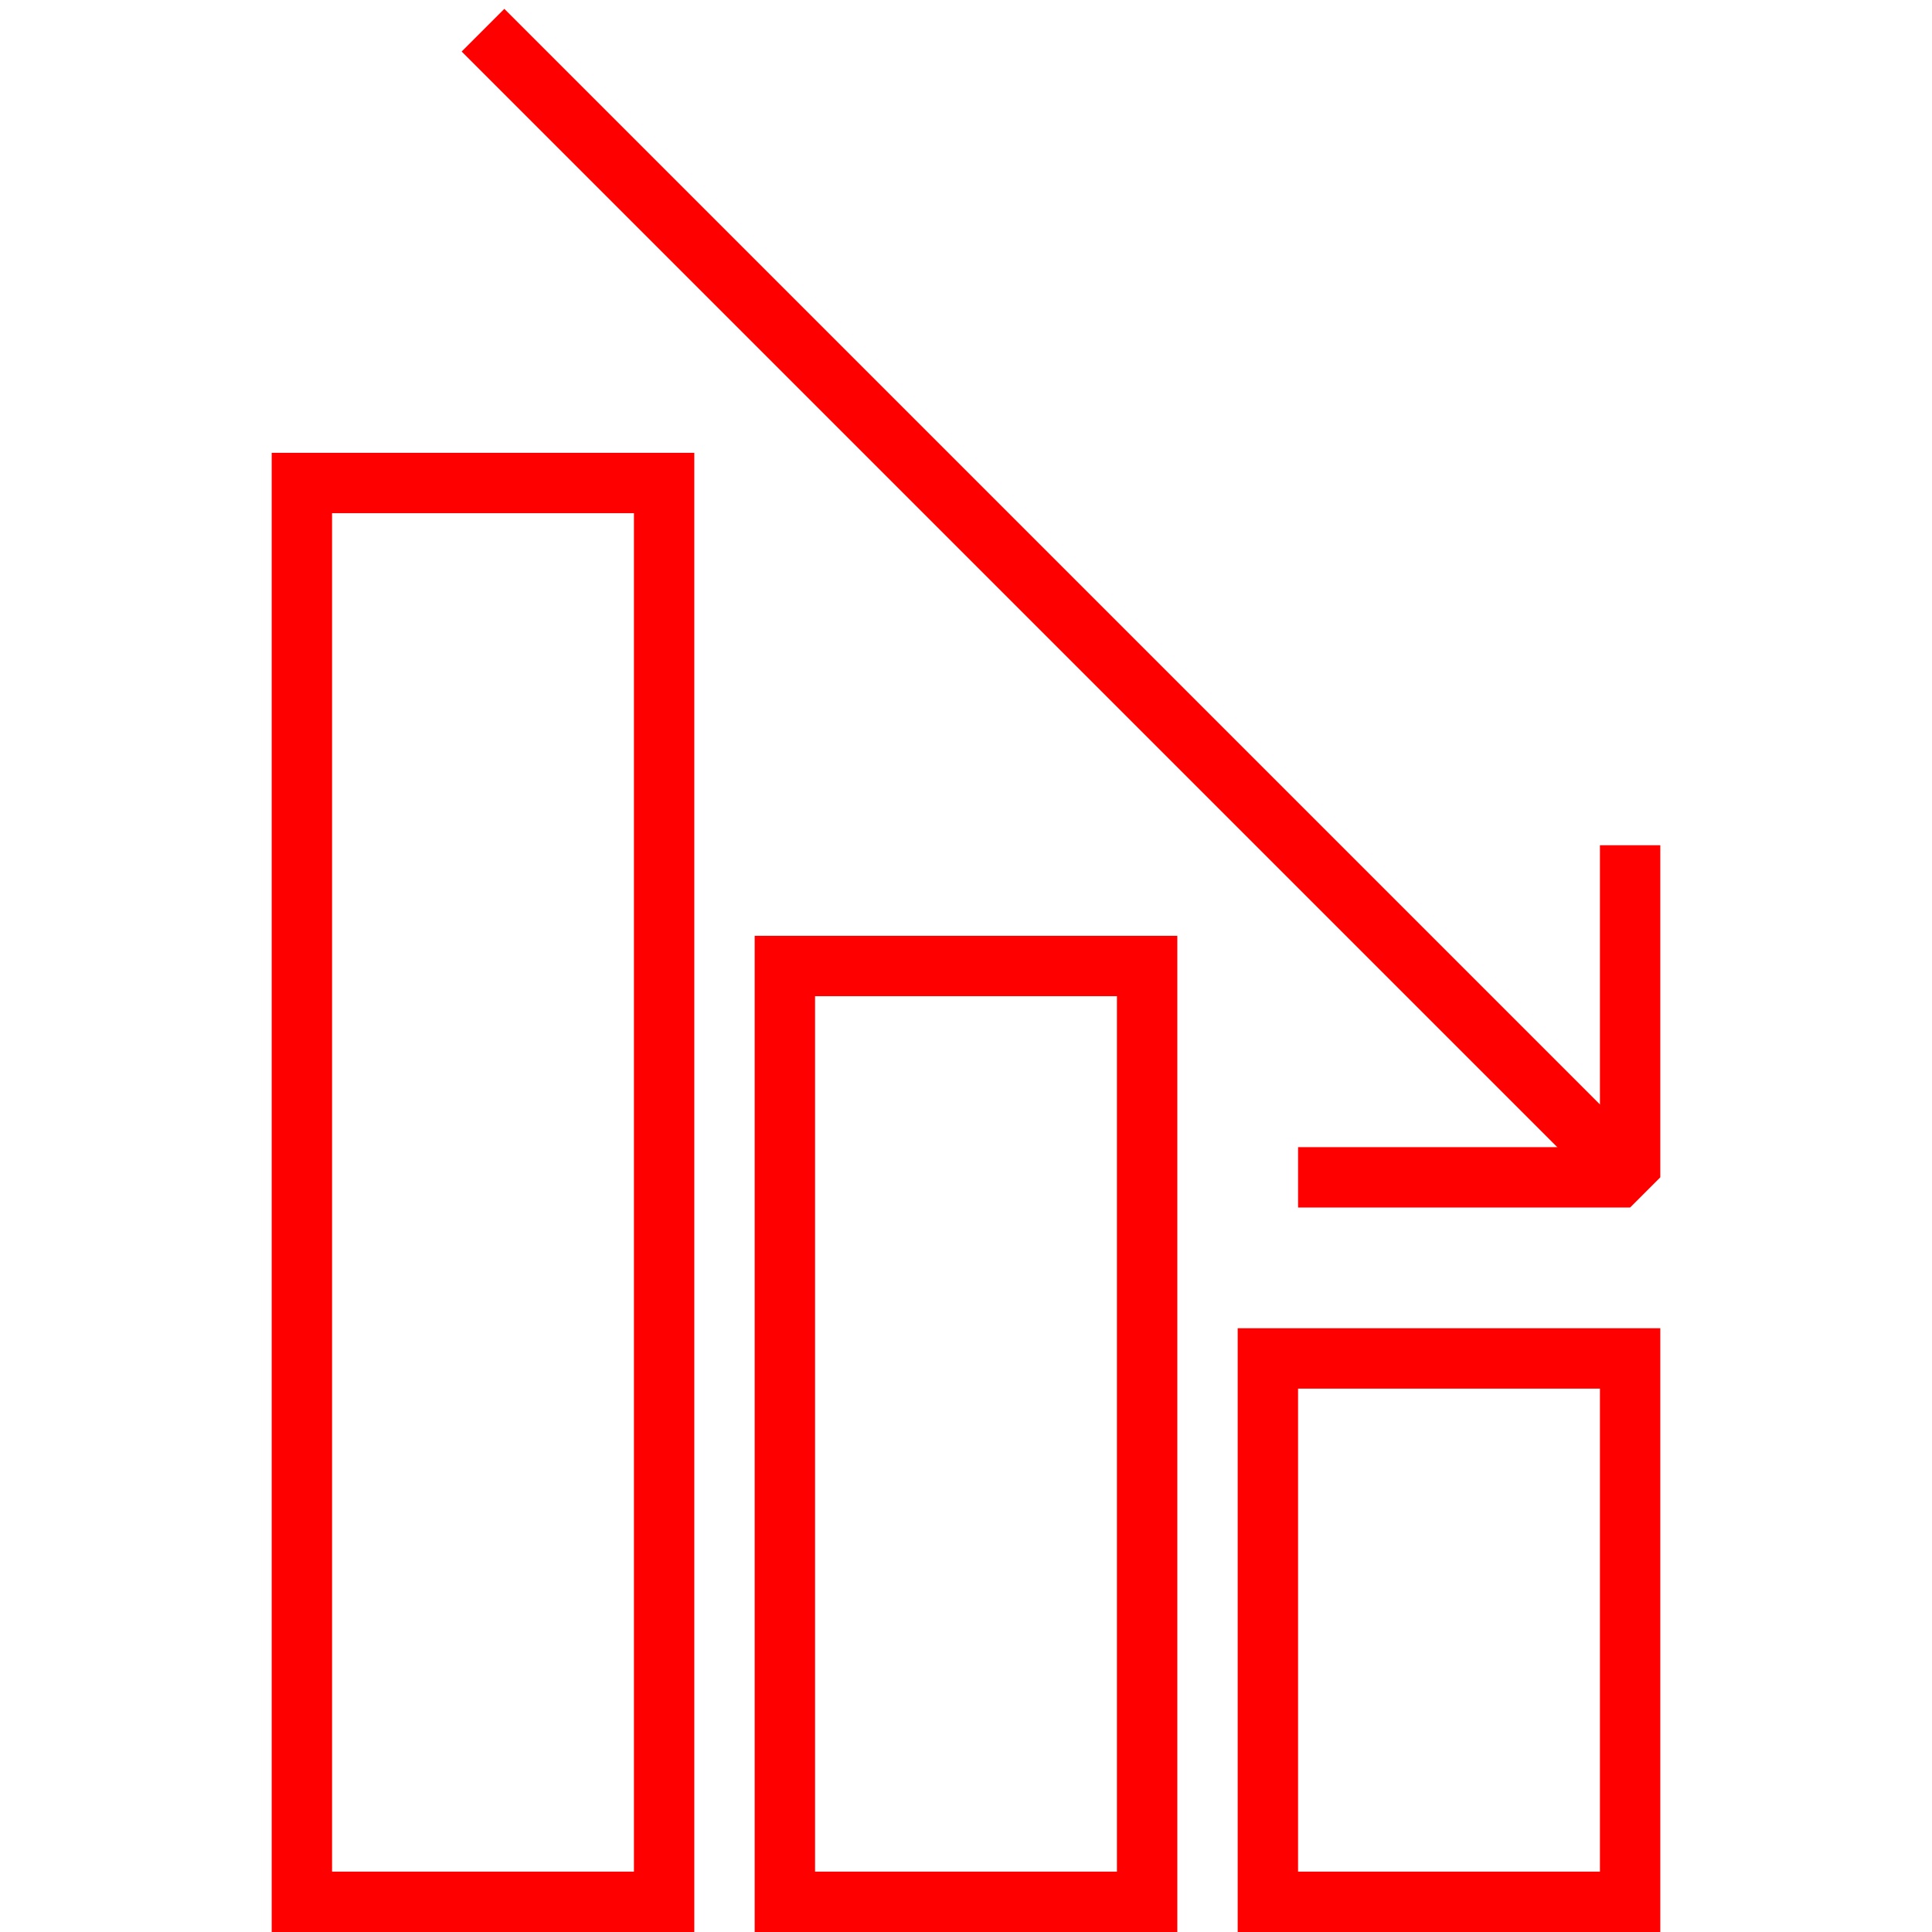
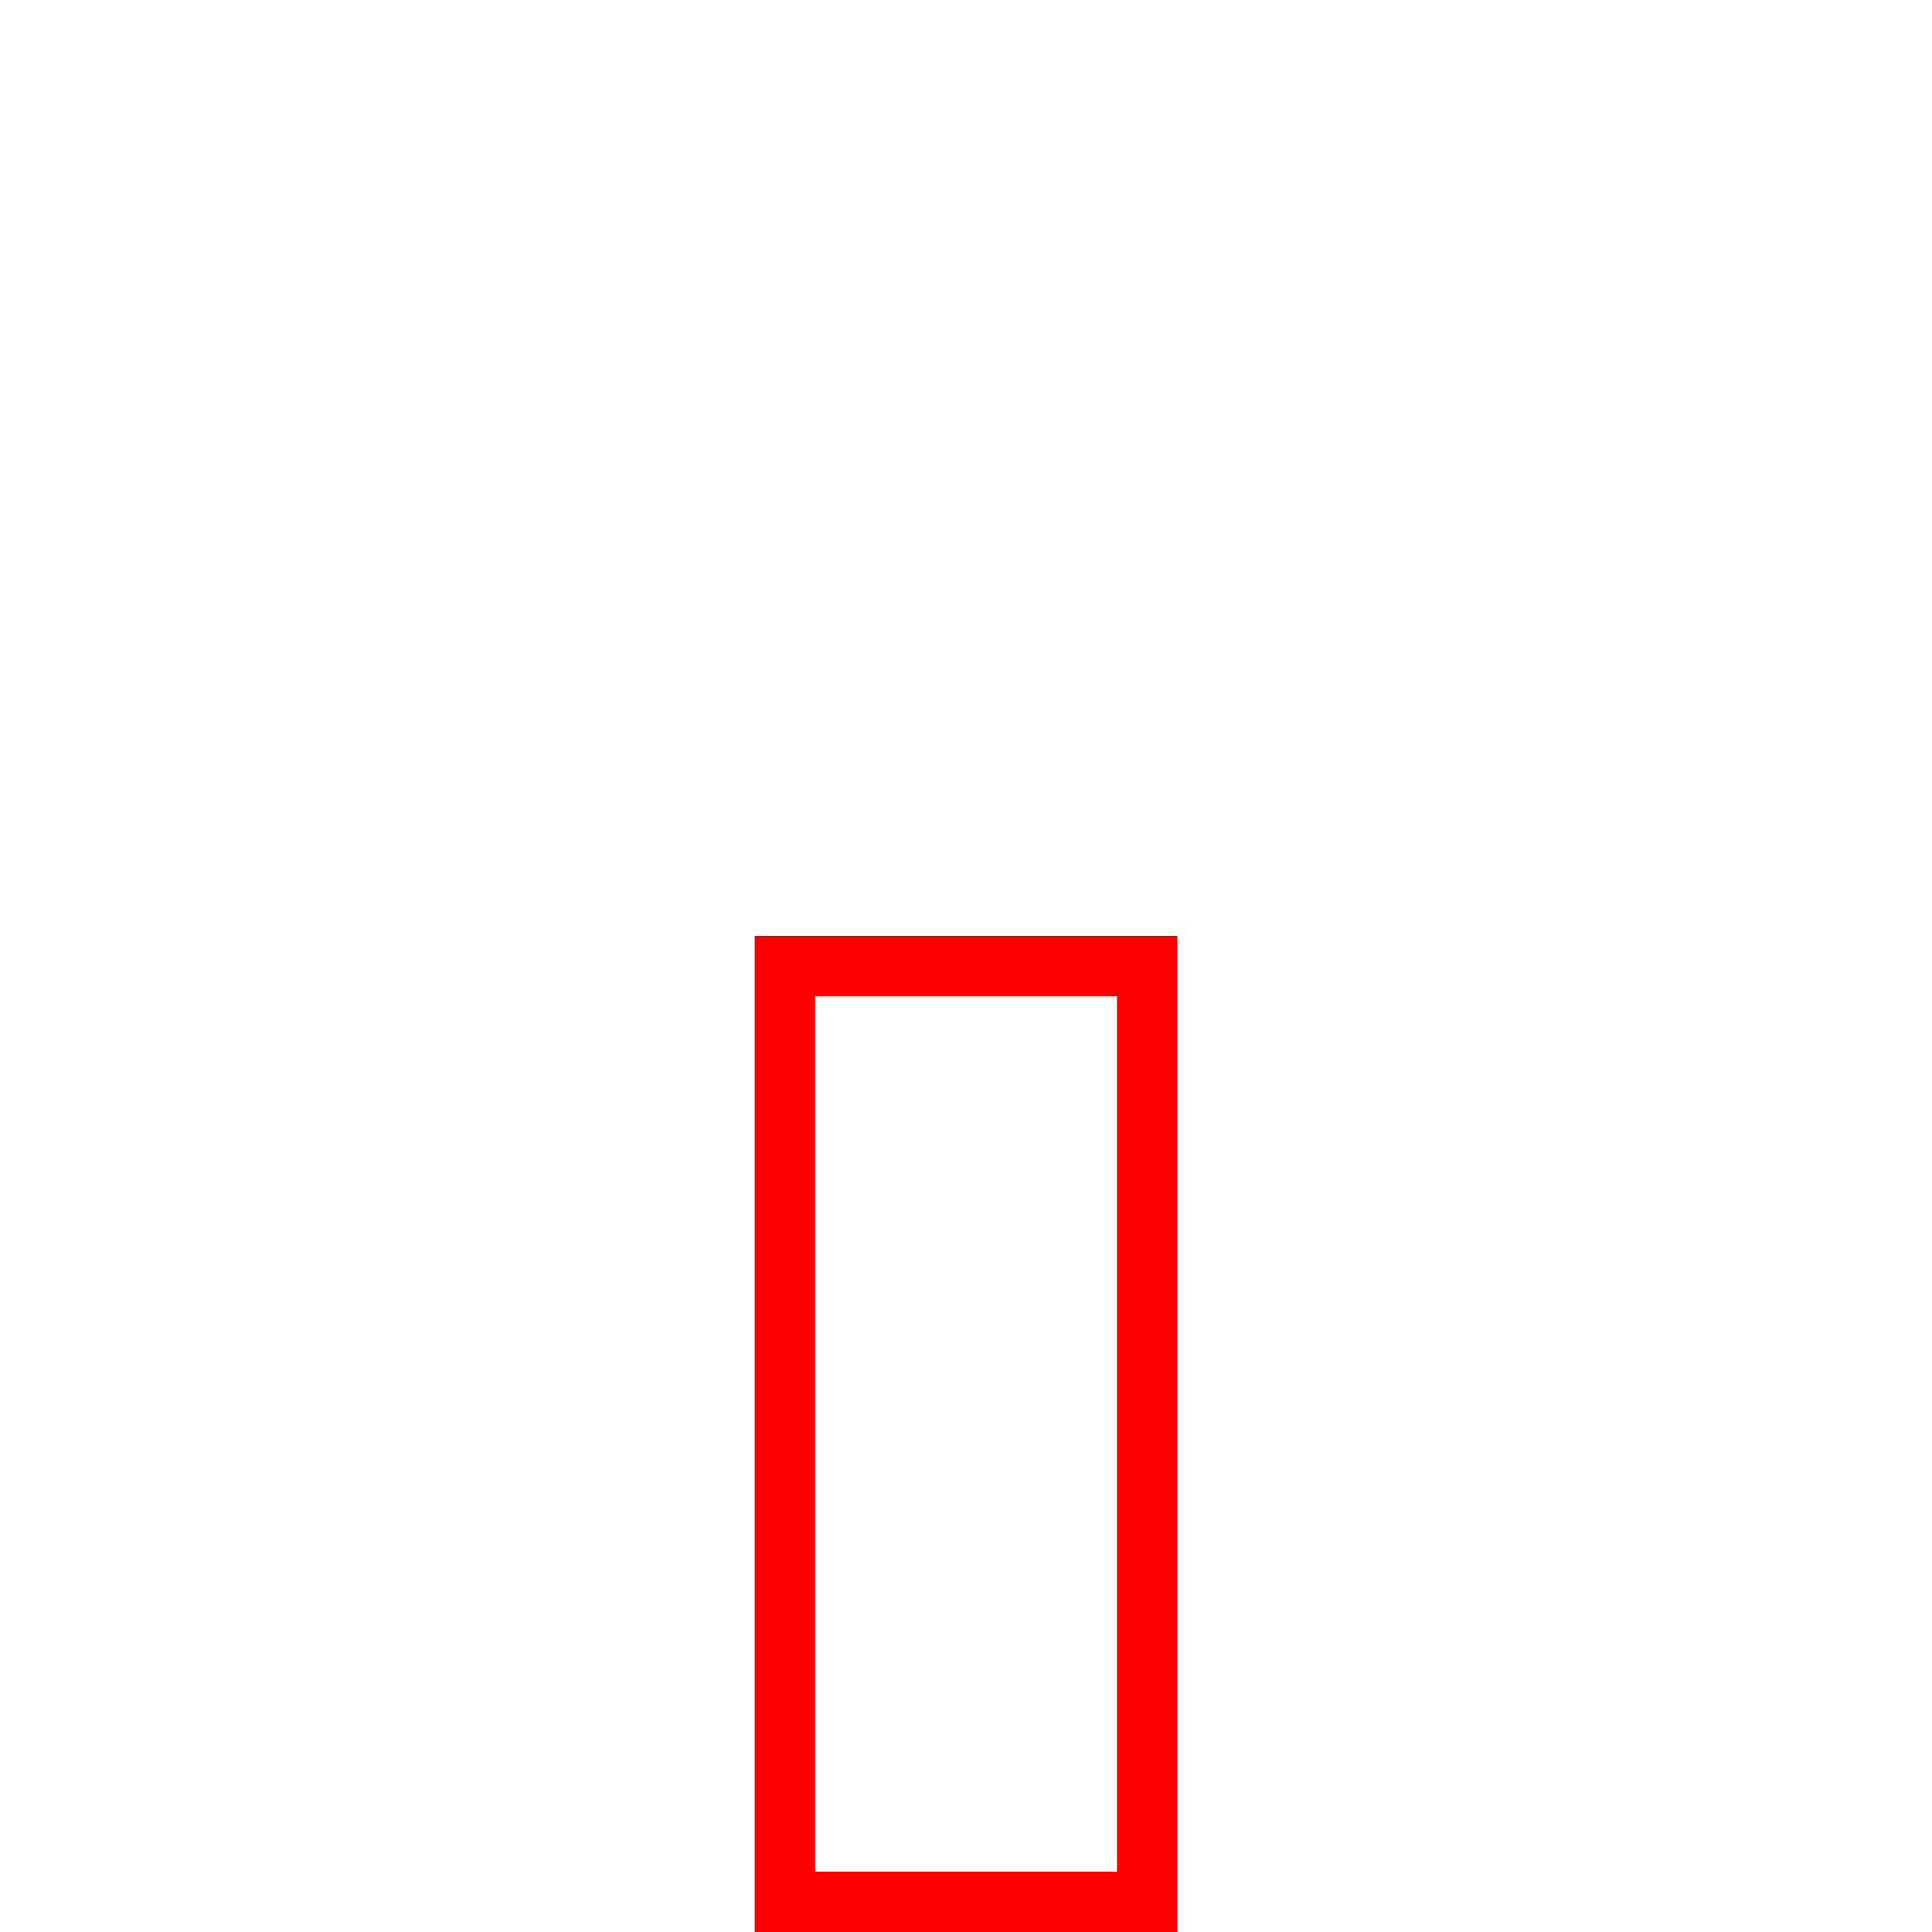
<svg xmlns="http://www.w3.org/2000/svg" id="Layer_1" x="0px" y="0px" viewBox="0 0 64 64" style="enable-background:new 0 0 64 64;" xml:space="preserve">
  <style type="text/css"> .st0{fill:none;stroke:#FF0000;stroke-width:2;stroke-miterlimit:10;} .st1{fill:none;stroke:#FF0000;stroke-width:2;stroke-linejoin:bevel;stroke-miterlimit:10;} </style>
-   <rect x="10" y="16" class="st0" width="12" height="47" />
-   <rect x="42" y="45" class="st0" width="12" height="18" />
  <rect x="26" y="32" class="st0" width="12" height="31" />
  <g>
-     <line class="st0" x1="16" y1="1" x2="54" y2="39" />
-     <polyline class="st1" points="43,39 54,39 54,28 " />
-   </g>
+     </g>
</svg>